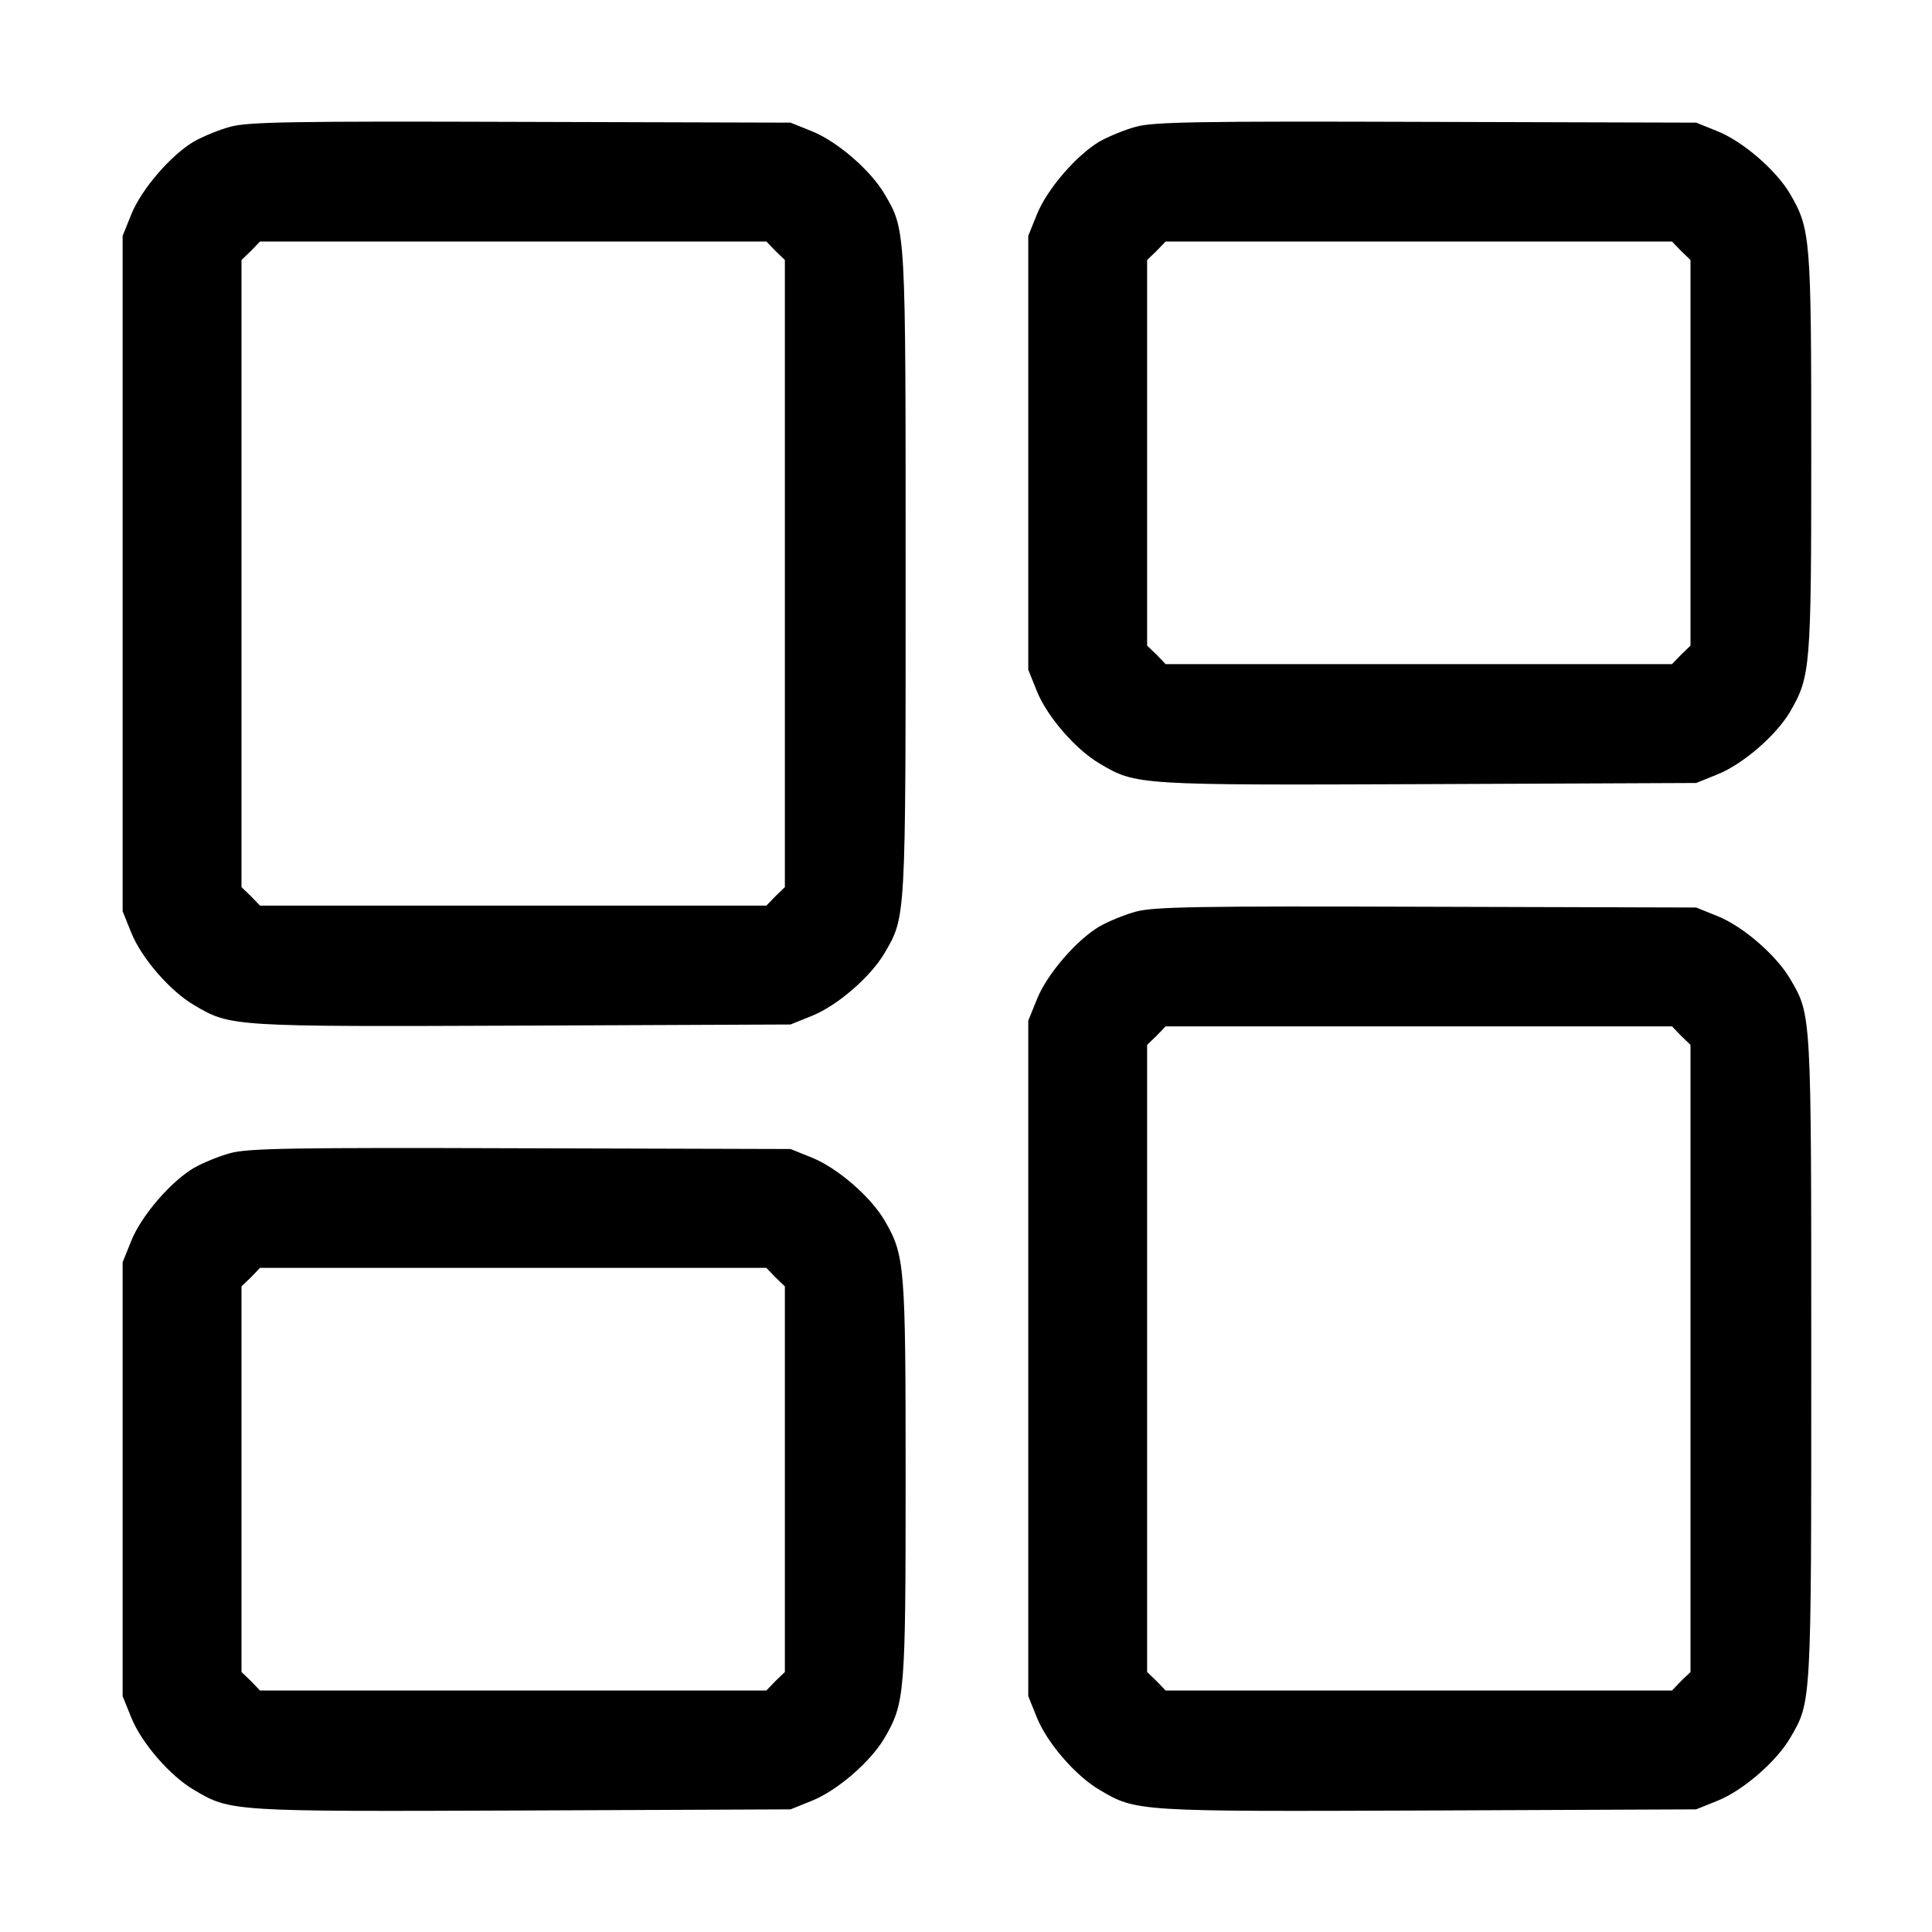
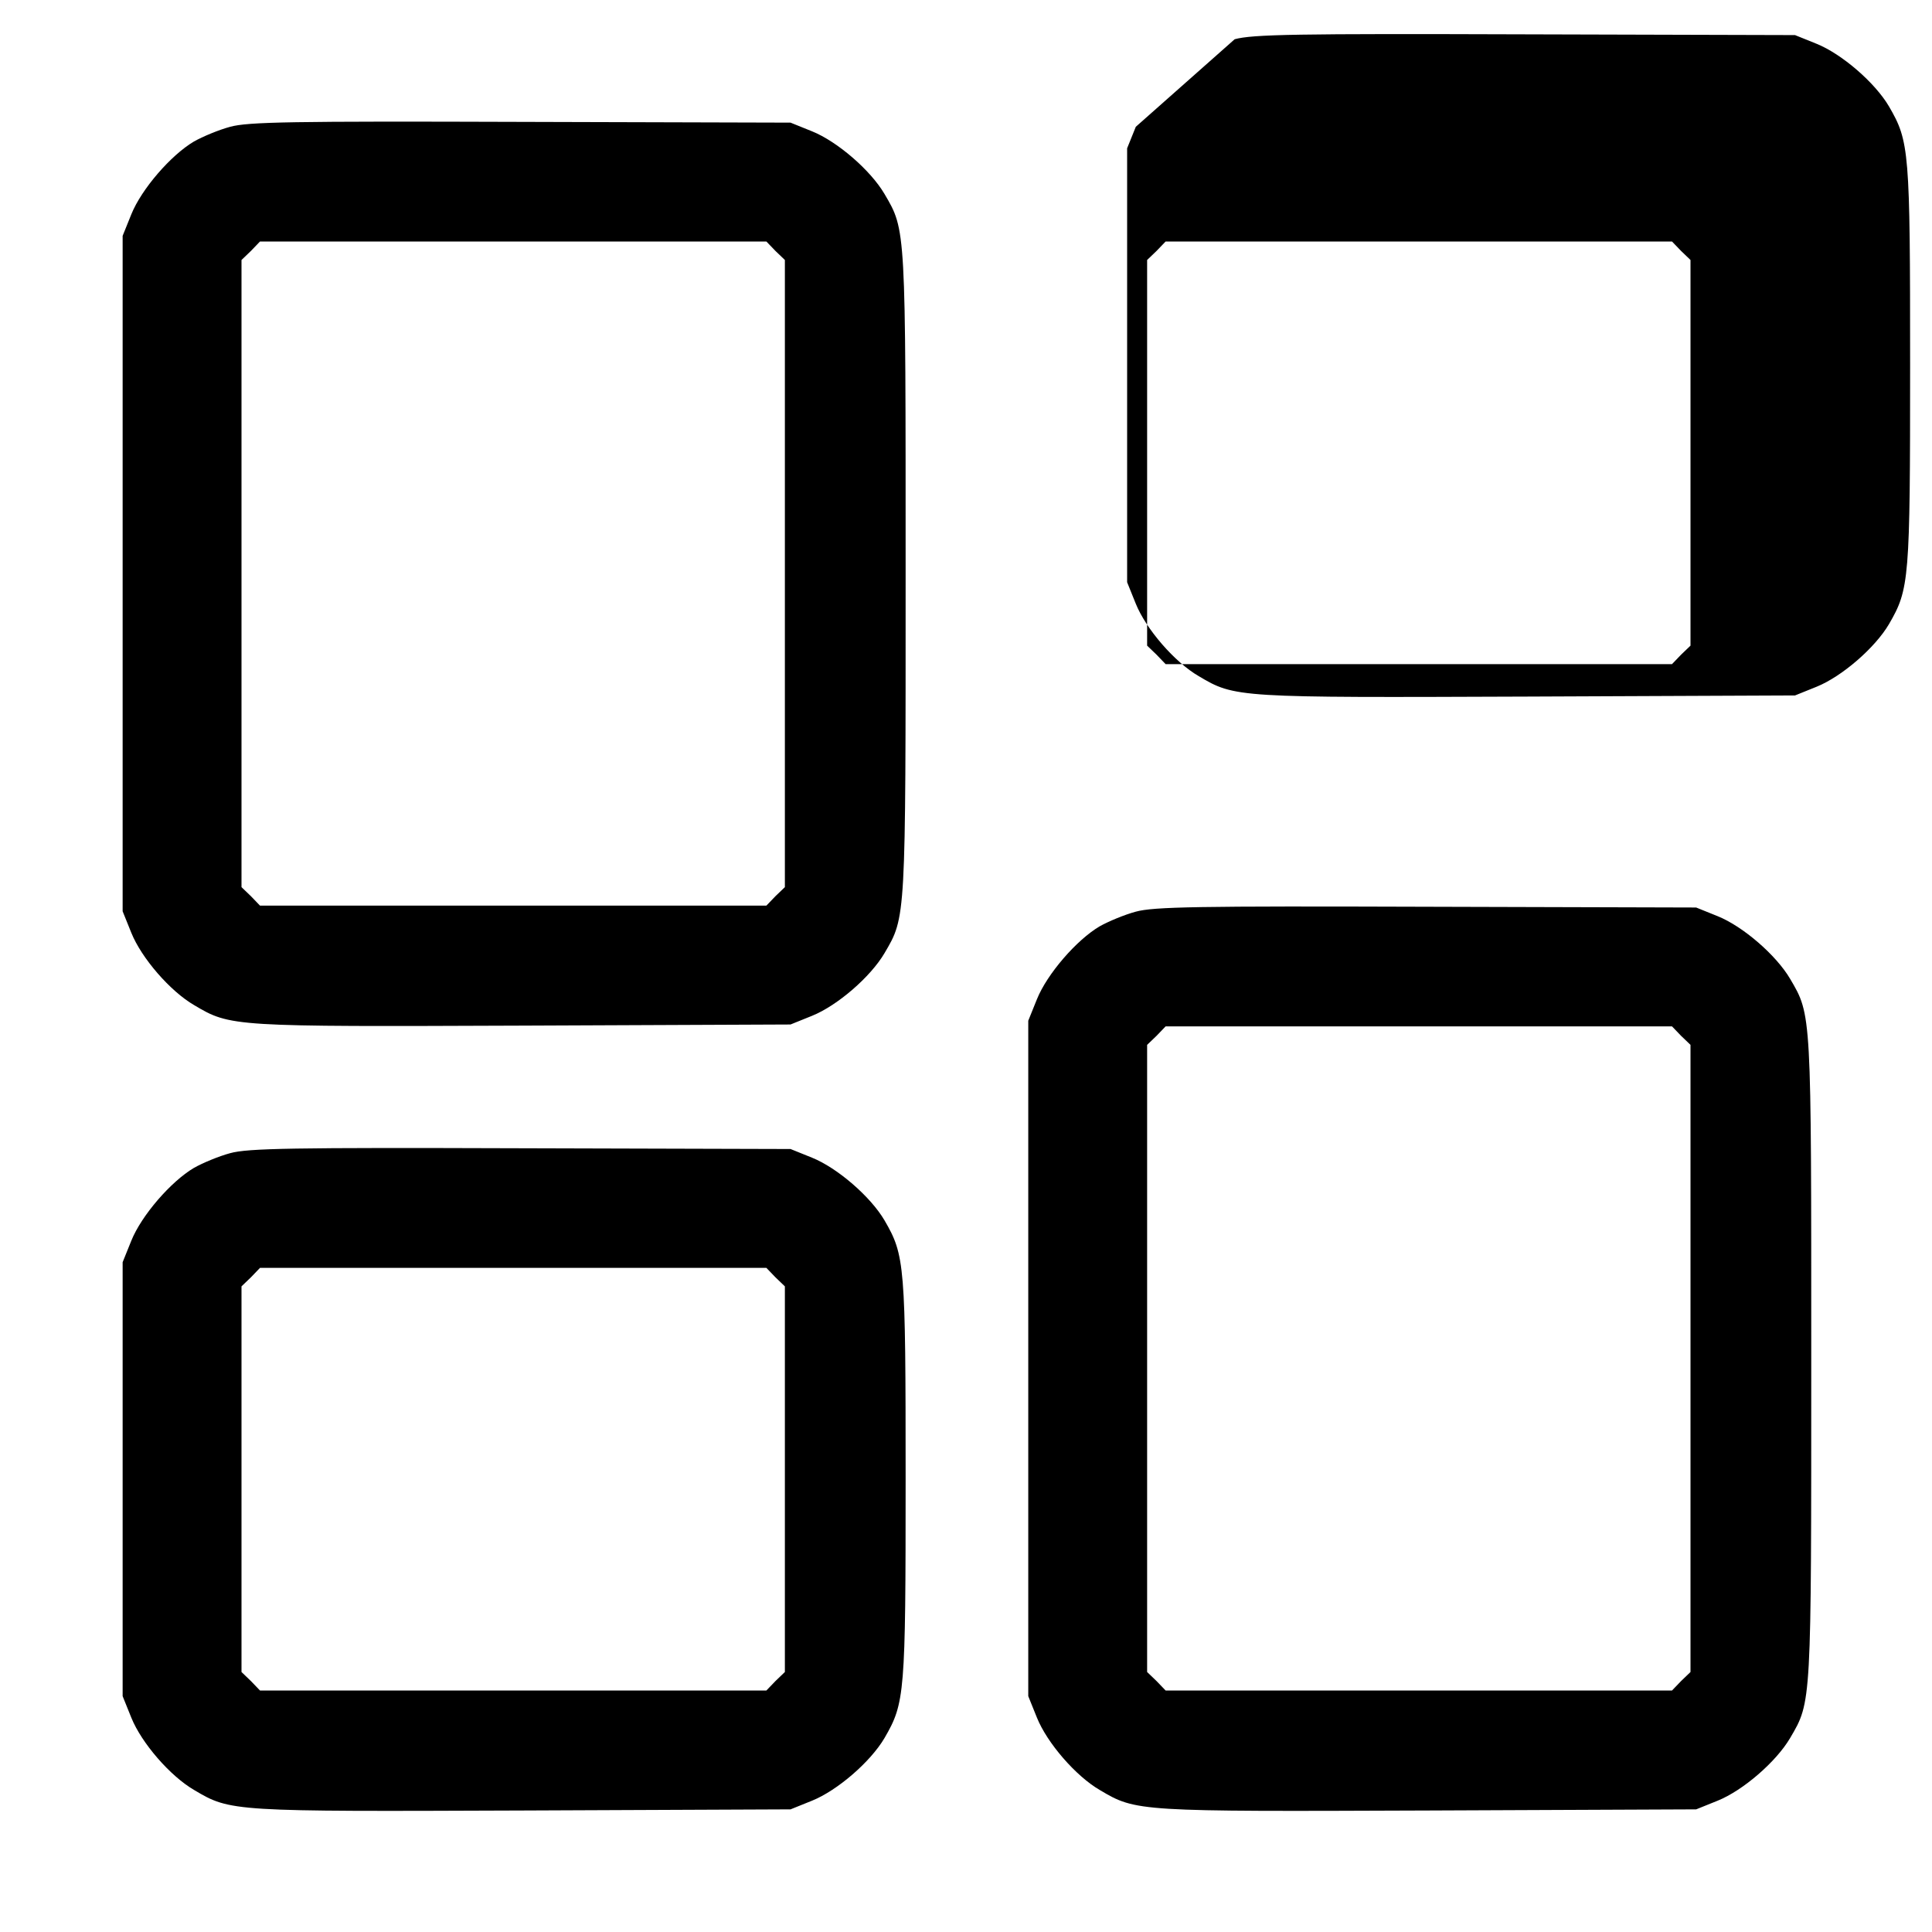
<svg xmlns="http://www.w3.org/2000/svg" version="1.0" width="16" height="16" viewBox="0 0 512 512">
-   <path d="M61 33.6c-3 .8-7.3 2.6-9.6 3.9-6.1 3.6-13.9 12.6-16.6 19.3l-2.3 5.7v179l2.3 5.7c2.7 6.7 10.3 15.5 16.7 19.2 9.6 5.7 10 5.7 87.1 5.4l70.9-.3 5.7-2.3c6.7-2.7 15.5-10.3 19.2-16.6 5.7-9.7 5.6-8.7 5.6-100.6 0-91.9.1-90.9-5.6-100.6-3.7-6.3-12.5-13.9-19.2-16.6l-5.7-2.3-71.5-.2c-60.6-.2-72.3 0-77 1.3zm144.5 32.9 2.5 2.4v166.2l-2.5 2.4-2.4 2.5H68.9l-2.4-2.5-2.5-2.4V68.9l2.5-2.4 2.4-2.5h134.2l2.4 2.5zM301 33.6c-3 .8-7.3 2.6-9.6 3.9-6.1 3.6-13.9 12.6-16.6 19.3l-2.3 5.7v115l2.3 5.7c2.7 6.7 10.3 15.5 16.7 19.2 9.6 5.7 10 5.7 87.1 5.4l70.9-.3 5.7-2.3c6.7-2.7 15.5-10.3 19.2-16.6 5.4-9.3 5.6-11.6 5.6-68.6 0-57-.2-59.3-5.6-68.6-3.7-6.3-12.5-13.9-19.2-16.6l-5.7-2.3-71.5-.2c-60.6-.2-72.3 0-77 1.3zm144.5 32.9 2.5 2.4v102.2l-2.5 2.4-2.4 2.5H308.9l-2.4-2.5-2.5-2.4V68.9l2.5-2.4 2.4-2.5h134.2l2.4 2.5zM301 241.6c-3 .8-7.3 2.6-9.6 3.9-6.1 3.6-13.9 12.6-16.6 19.3l-2.3 5.7v179l2.3 5.7c2.7 6.7 10.3 15.5 16.7 19.2 9.6 5.7 10 5.7 87.1 5.4l70.9-.3 5.7-2.3c6.7-2.7 15.5-10.3 19.2-16.6 5.7-9.7 5.6-8.7 5.6-100.6 0-91.9.1-90.9-5.6-100.6-3.7-6.3-12.5-13.9-19.2-16.6l-5.7-2.3-71.5-.2c-60.6-.2-72.3 0-77 1.3zm144.5 32.9 2.5 2.4v166.2l-2.5 2.4-2.4 2.5H308.9l-2.4-2.5-2.5-2.4V276.9l2.5-2.4 2.4-2.5h134.2l2.4 2.5zM61 305.6c-3 .8-7.3 2.6-9.6 3.9-6.1 3.6-13.9 12.6-16.6 19.3l-2.3 5.7v115l2.3 5.7c2.7 6.7 10.3 15.5 16.7 19.2 9.6 5.7 10 5.7 87.1 5.4l70.9-.3 5.7-2.3c6.7-2.7 15.5-10.3 19.2-16.6 5.4-9.3 5.6-11.6 5.6-68.6 0-57-.2-59.3-5.6-68.6-3.7-6.3-12.5-13.9-19.2-16.6l-5.7-2.3-71.5-.2c-60.6-.2-72.3 0-77 1.3zm144.5 32.9 2.5 2.4v102.2l-2.5 2.4-2.4 2.5H68.9l-2.4-2.5-2.5-2.4V340.9l2.5-2.4 2.4-2.5h134.2l2.4 2.5z" />
+   <path d="M61 33.6c-3 .8-7.3 2.6-9.6 3.9-6.1 3.6-13.9 12.6-16.6 19.3l-2.3 5.7v179l2.3 5.7c2.7 6.7 10.3 15.5 16.7 19.2 9.6 5.7 10 5.7 87.1 5.4l70.9-.3 5.7-2.3c6.7-2.7 15.5-10.3 19.2-16.6 5.7-9.7 5.6-8.7 5.6-100.6 0-91.9.1-90.9-5.6-100.6-3.7-6.3-12.5-13.9-19.2-16.6l-5.7-2.3-71.5-.2c-60.6-.2-72.3 0-77 1.3zm144.5 32.9 2.5 2.4v166.2l-2.5 2.4-2.4 2.5H68.9l-2.4-2.5-2.5-2.4V68.9l2.5-2.4 2.4-2.5h134.2l2.4 2.5zM301 33.6l-2.3 5.7v115l2.3 5.7c2.7 6.7 10.3 15.5 16.7 19.2 9.6 5.7 10 5.7 87.1 5.4l70.9-.3 5.7-2.3c6.7-2.7 15.5-10.3 19.2-16.6 5.4-9.3 5.6-11.6 5.6-68.6 0-57-.2-59.3-5.6-68.6-3.7-6.3-12.5-13.9-19.2-16.6l-5.7-2.3-71.5-.2c-60.6-.2-72.3 0-77 1.3zm144.5 32.9 2.5 2.4v102.2l-2.5 2.4-2.4 2.5H308.9l-2.4-2.5-2.5-2.4V68.9l2.5-2.4 2.4-2.5h134.2l2.4 2.5zM301 241.6c-3 .8-7.3 2.6-9.6 3.9-6.1 3.6-13.9 12.6-16.6 19.3l-2.3 5.7v179l2.3 5.7c2.7 6.7 10.3 15.5 16.7 19.2 9.6 5.7 10 5.7 87.1 5.4l70.9-.3 5.7-2.3c6.7-2.7 15.5-10.3 19.2-16.6 5.7-9.7 5.6-8.7 5.6-100.6 0-91.9.1-90.9-5.6-100.6-3.7-6.3-12.5-13.9-19.2-16.6l-5.7-2.3-71.5-.2c-60.6-.2-72.3 0-77 1.3zm144.5 32.9 2.5 2.4v166.2l-2.5 2.4-2.4 2.5H308.9l-2.4-2.5-2.5-2.4V276.9l2.5-2.4 2.4-2.5h134.2l2.4 2.5zM61 305.6c-3 .8-7.3 2.6-9.6 3.9-6.1 3.6-13.9 12.6-16.6 19.3l-2.3 5.7v115l2.3 5.7c2.7 6.7 10.3 15.5 16.7 19.2 9.6 5.7 10 5.7 87.1 5.4l70.9-.3 5.7-2.3c6.7-2.7 15.5-10.3 19.2-16.6 5.4-9.3 5.6-11.6 5.6-68.6 0-57-.2-59.3-5.6-68.6-3.7-6.3-12.5-13.9-19.2-16.6l-5.7-2.3-71.5-.2c-60.6-.2-72.3 0-77 1.3zm144.5 32.9 2.5 2.4v102.2l-2.5 2.4-2.4 2.5H68.9l-2.4-2.5-2.5-2.4V340.9l2.5-2.4 2.4-2.5h134.2l2.4 2.5z" />
</svg>